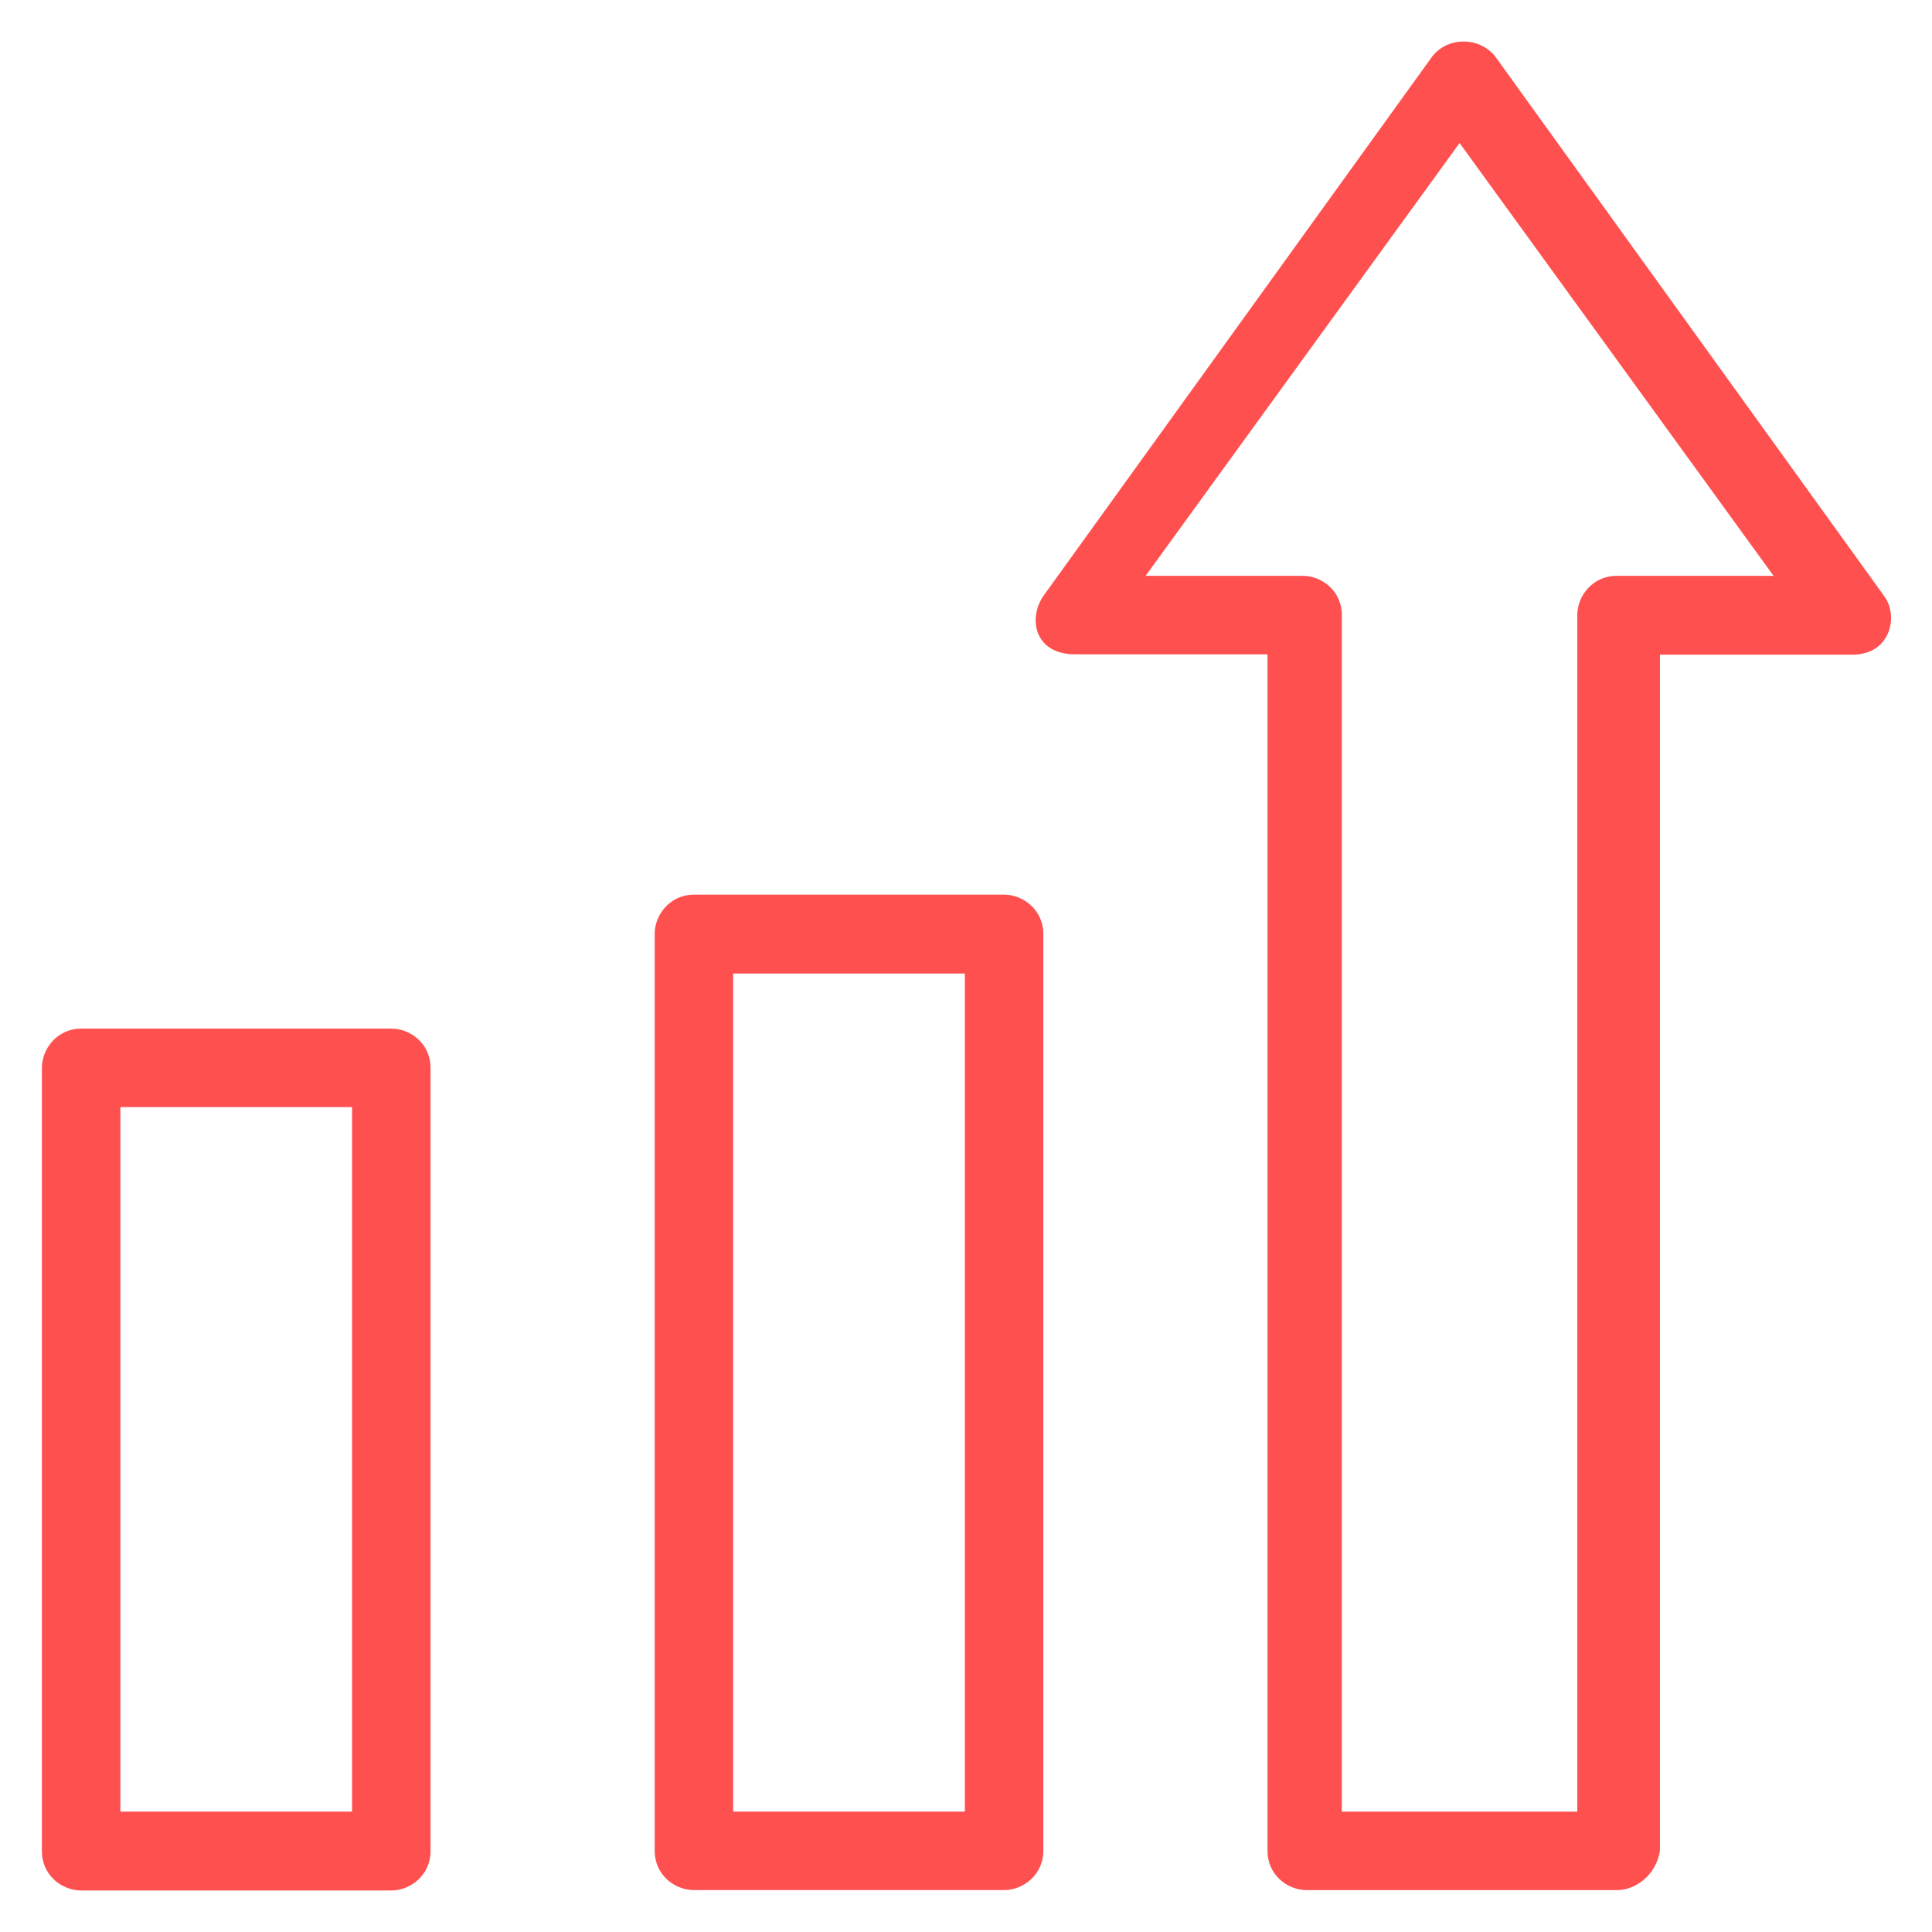
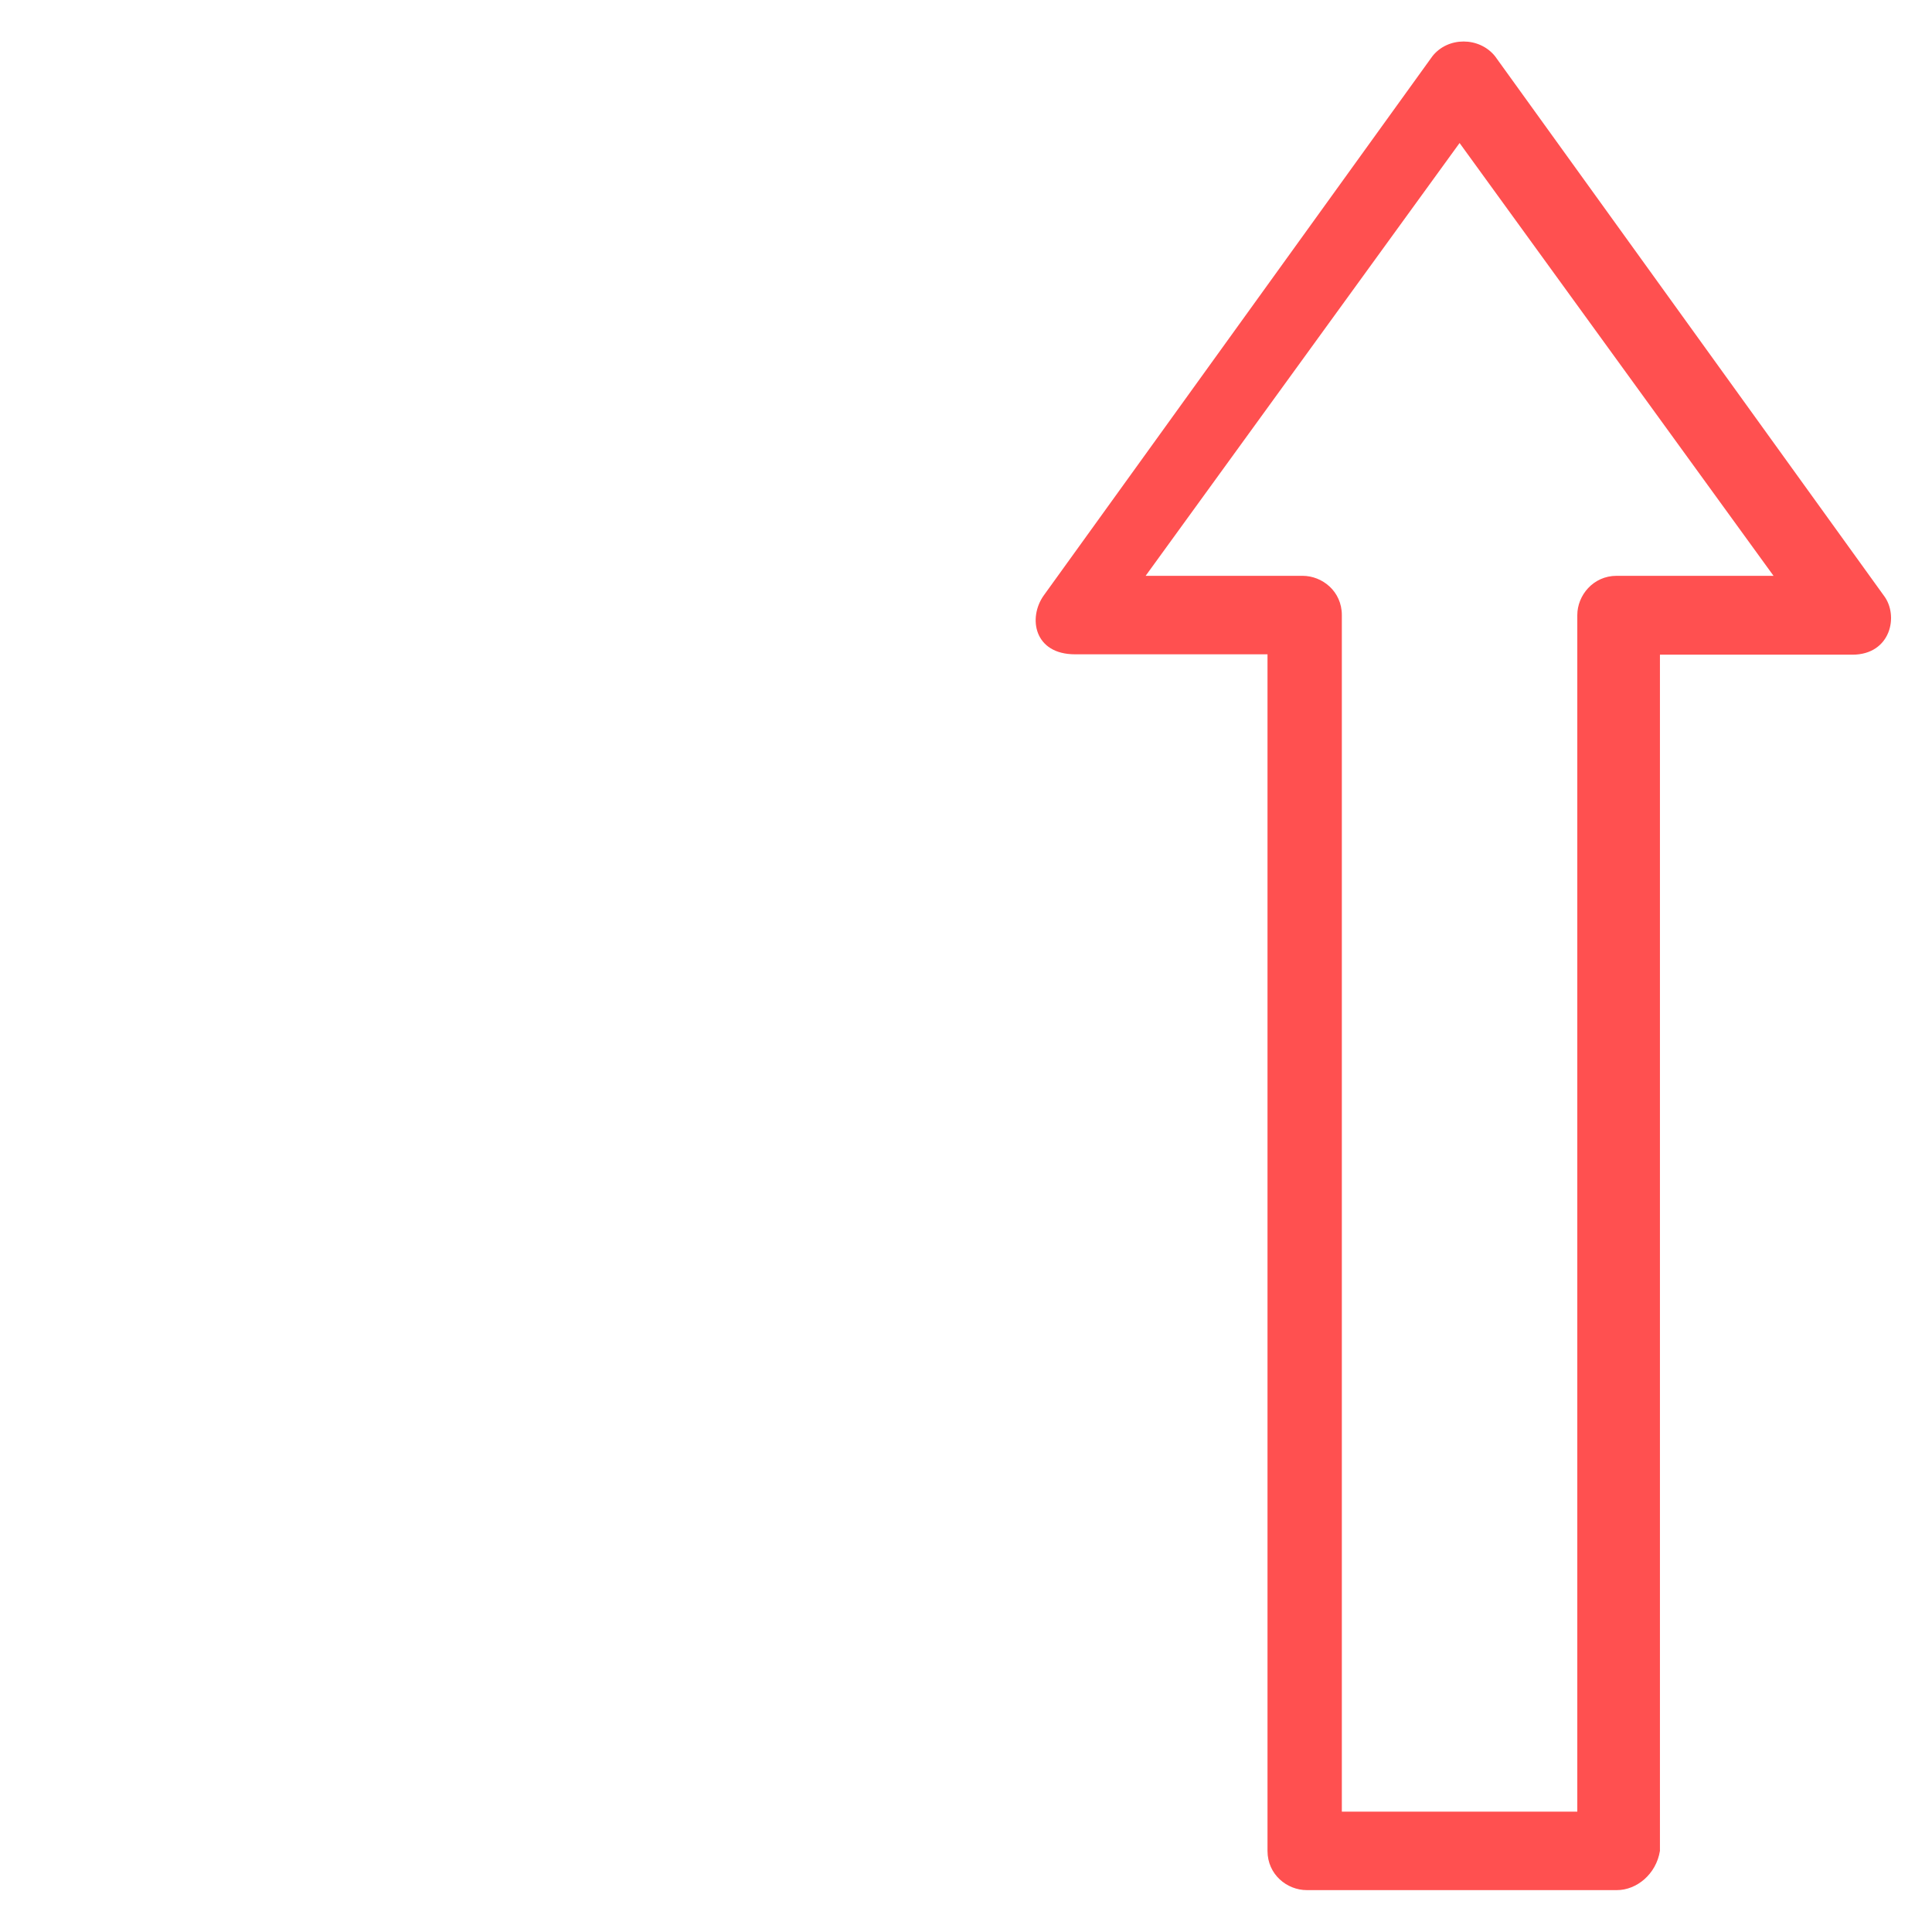
<svg xmlns="http://www.w3.org/2000/svg" width="88" height="88" viewBox="0 0 88 88" fill="none">
-   <path d="M45.736 40.75H31.608C30.542 40.75 29.82 41.644 29.82 42.538V84.303C29.82 85.386 30.714 86.091 31.608 86.091H45.736C46.63 86.091 47.523 85.369 47.523 84.303V42.538C47.523 41.472 46.63 40.75 45.736 40.75ZM43.948 82.516H33.395V44.342H43.948V82.516Z" fill="#FF5050" />
-   <path d="M17.824 46.852H3.696C2.63 46.852 1.908 47.745 1.908 48.639V84.32C1.908 85.403 2.802 86.108 3.696 86.108H17.824C18.718 86.108 19.611 85.386 19.611 84.32V48.639C19.611 47.556 18.718 46.852 17.824 46.852ZM16.036 82.516H5.483V50.427H16.036V82.516Z" fill="#FF5050" />
  <path d="M85.801 27.122L68.097 2.561C67.376 1.667 65.949 1.667 65.244 2.561L47.541 27.122C46.819 28.136 47.094 29.803 48.968 29.803H57.733V84.305C57.733 85.388 58.627 86.092 59.521 86.092H73.649C74.543 86.092 75.436 85.37 75.608 84.305V29.82H84.374C86.127 29.82 86.505 28.033 85.801 27.122ZM73.632 26.228C72.566 26.228 71.844 27.122 71.844 28.016V82.517H61.291H61.119V28.016C61.119 26.933 60.226 26.228 59.332 26.228H52.182L66.482 6.514L80.782 26.228H73.632Z" fill="#FF5050" />
</svg>